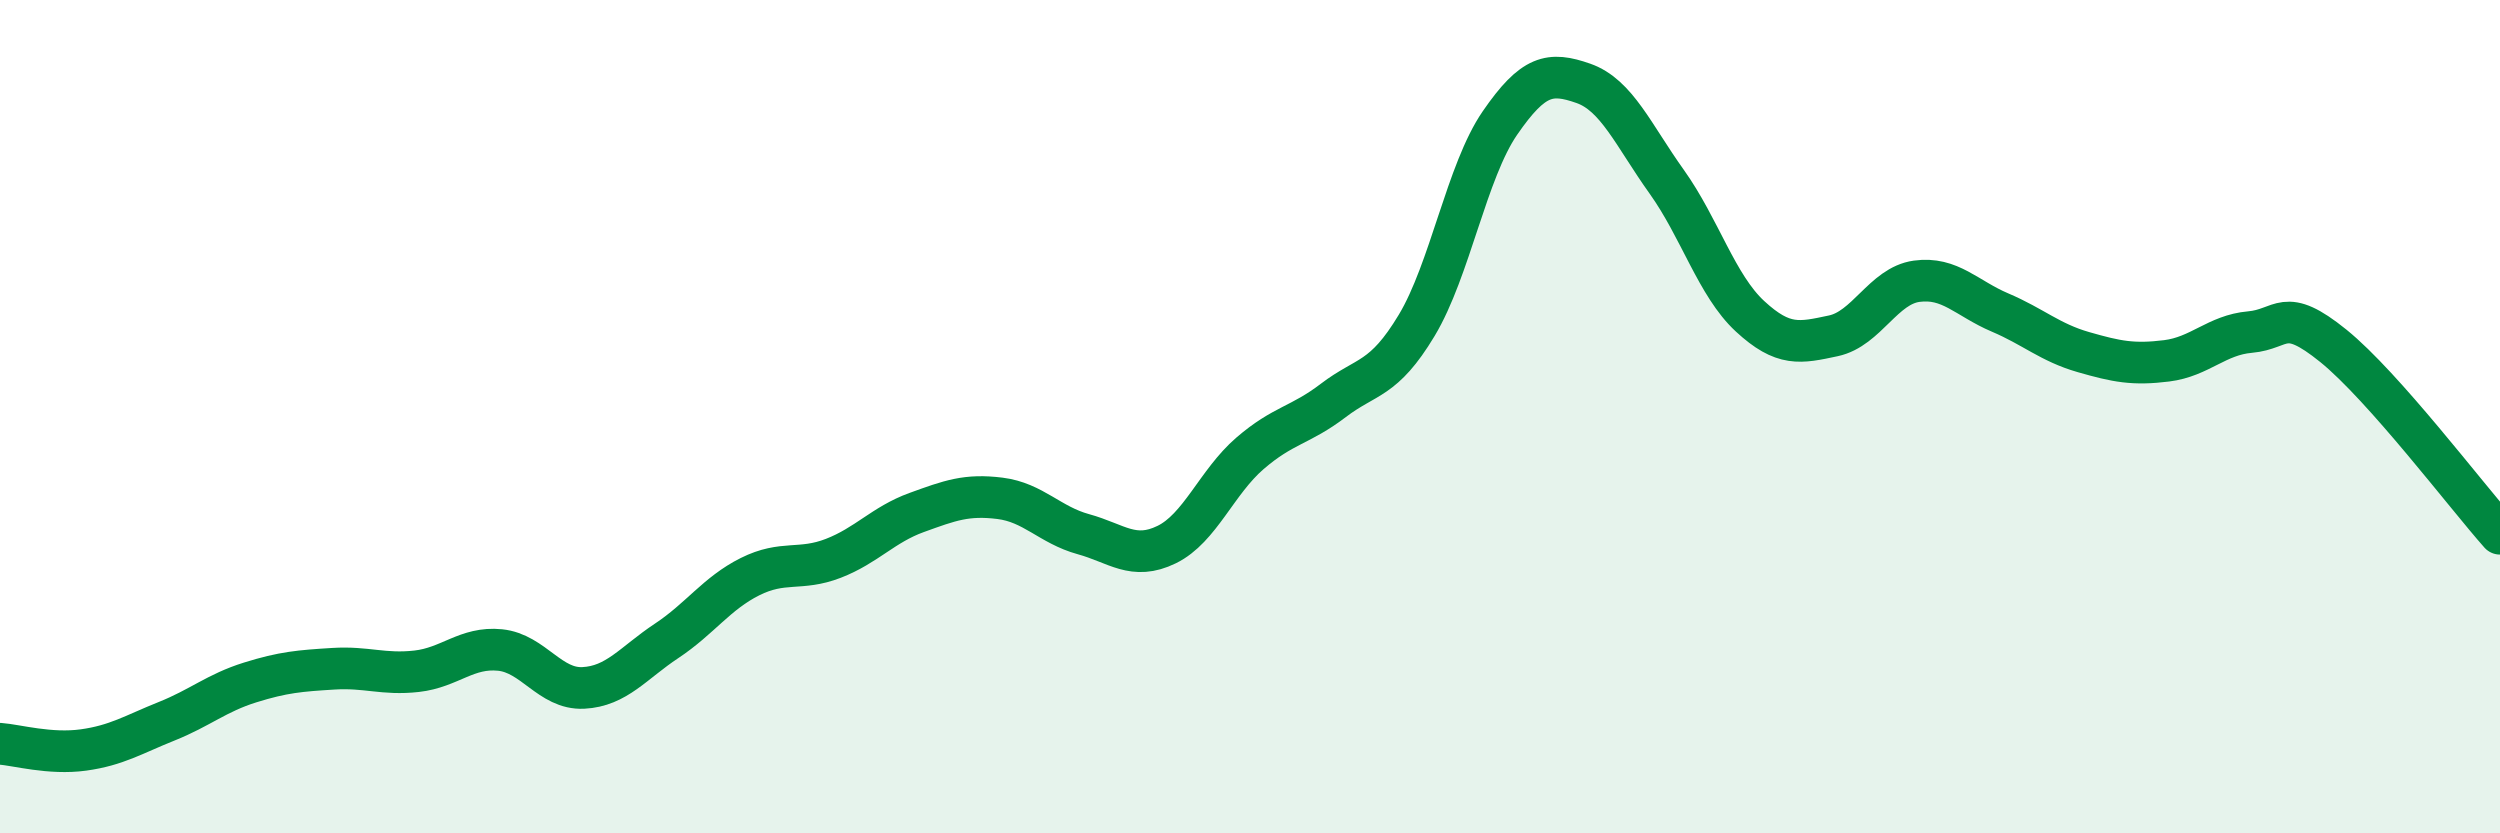
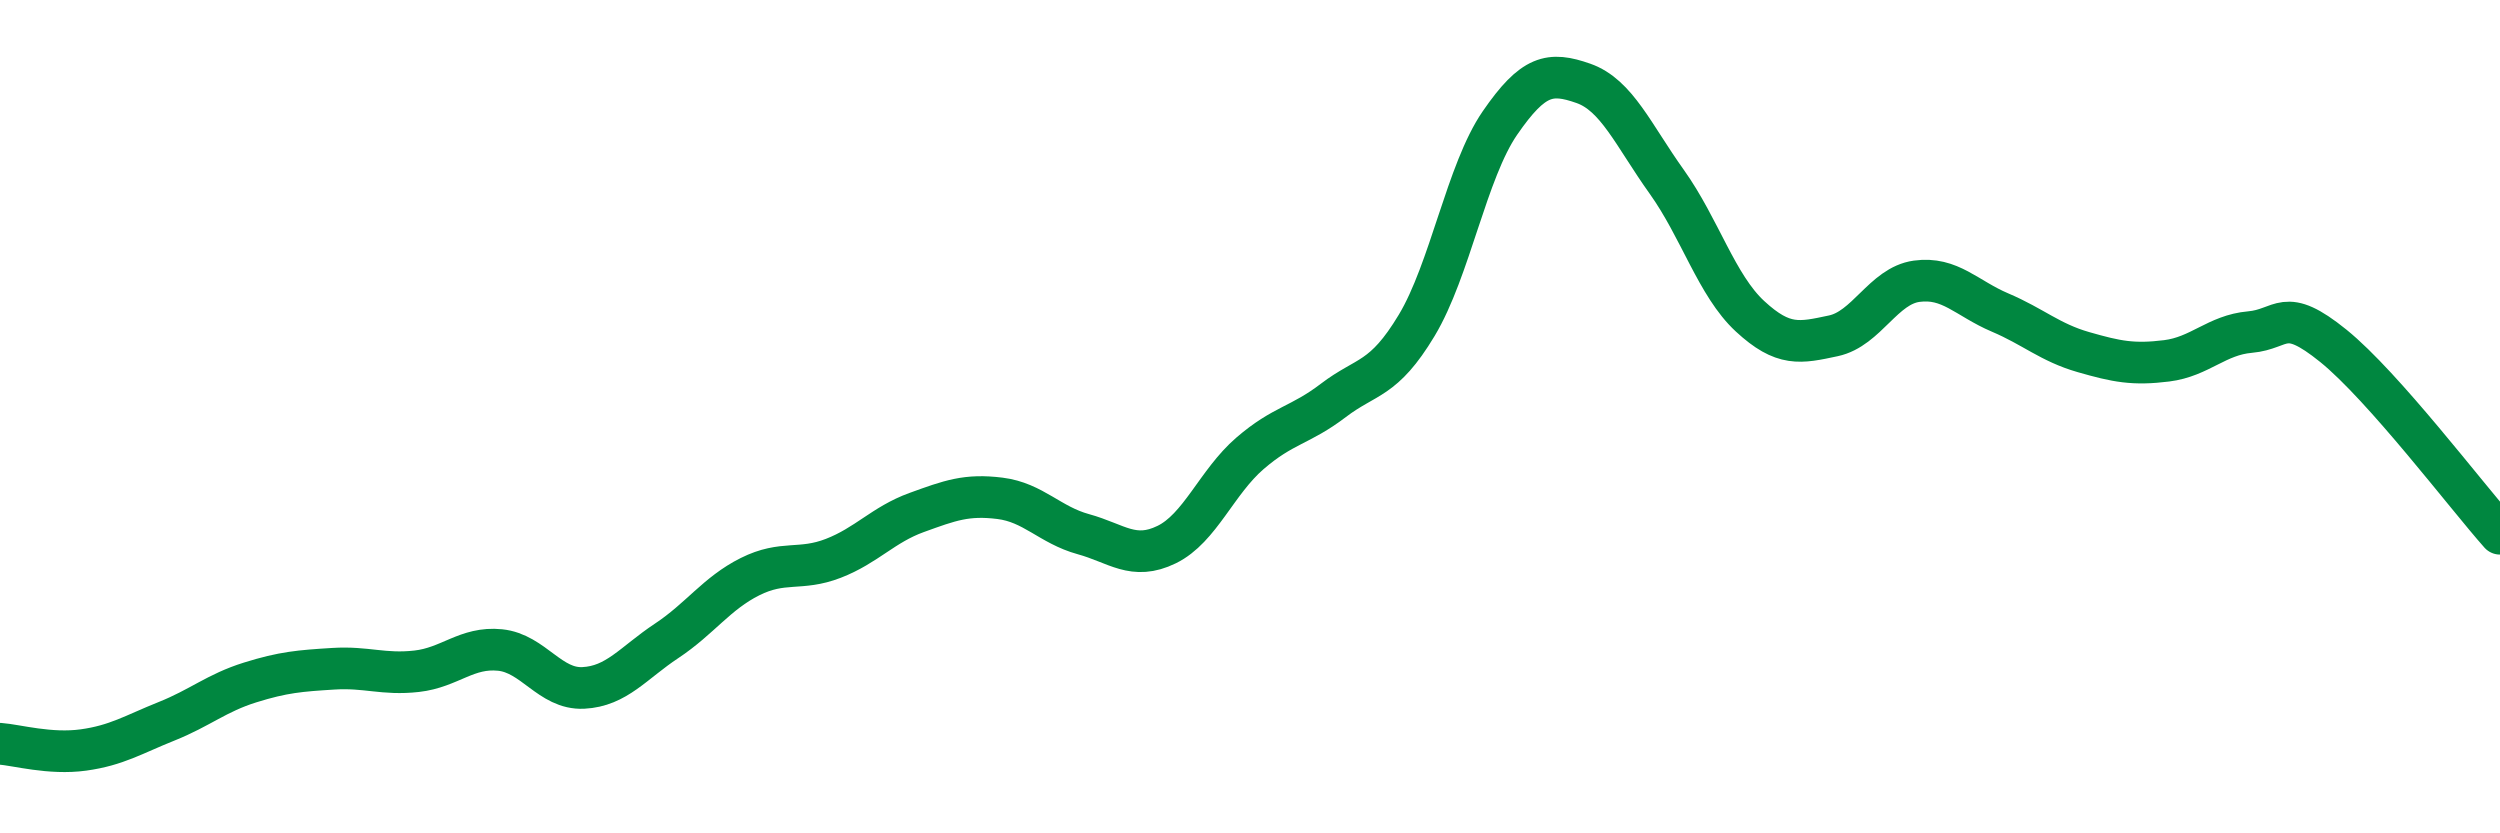
<svg xmlns="http://www.w3.org/2000/svg" width="60" height="20" viewBox="0 0 60 20">
-   <path d="M 0,17.85 C 0.4,17.88 1.2,18.11 2,18 C 2.8,17.89 3.2,17.63 4,17.31 C 4.8,16.99 5.2,16.63 6,16.38 C 6.8,16.13 7.2,16.1 8,16.05 C 8.8,16 9.2,16.2 10,16.11 C 10.8,16.02 11.2,15.52 12,15.6 C 12.8,15.68 13.2,16.55 14,16.51 C 14.8,16.47 15.2,15.91 16,15.38 C 16.8,14.85 17.2,14.24 18,13.84 C 18.8,13.44 19.2,13.71 20,13.4 C 20.8,13.09 21.2,12.59 22,12.3 C 22.8,12.01 23.2,11.86 24,11.96 C 24.8,12.06 25.2,12.6 26,12.82 C 26.8,13.04 27.2,13.46 28,13.07 C 28.8,12.68 29.2,11.57 30,10.88 C 30.8,10.19 31.2,10.22 32,9.61 C 32.8,9 33.2,9.14 34,7.81 C 34.8,6.48 35.2,4.11 36,2.95 C 36.8,1.79 37.2,1.72 38,2 C 38.8,2.28 39.2,3.24 40,4.36 C 40.8,5.48 41.2,6.85 42,7.59 C 42.8,8.33 43.2,8.23 44,8.06 C 44.8,7.89 45.2,6.86 46,6.75 C 46.8,6.64 47.2,7.16 48,7.5 C 48.8,7.84 49.2,8.22 50,8.45 C 50.8,8.68 51.2,8.76 52,8.66 C 52.8,8.56 53.2,8.04 54,7.97 C 54.8,7.9 54.8,7.33 56,8.3 C 57.2,9.27 59.2,11.91 60,12.81L60 20L0 20Z" fill="#008740" opacity="0.1" stroke-linecap="round" stroke-linejoin="round" />
  <path d="M 0,17.85 C 0.4,17.88 1.2,18.11 2,18 C 2.8,17.89 3.2,17.63 4,17.31 C 4.8,16.99 5.2,16.63 6,16.38 C 6.8,16.13 7.2,16.1 8,16.05 C 8.8,16 9.2,16.2 10,16.11 C 10.8,16.02 11.2,15.52 12,15.6 C 12.8,15.68 13.2,16.55 14,16.51 C 14.8,16.47 15.2,15.91 16,15.38 C 16.8,14.85 17.2,14.24 18,13.84 C 18.8,13.44 19.2,13.71 20,13.4 C 20.8,13.09 21.2,12.59 22,12.3 C 22.8,12.01 23.2,11.86 24,11.96 C 24.8,12.06 25.2,12.6 26,12.82 C 26.8,13.04 27.2,13.46 28,13.07 C 28.8,12.68 29.2,11.57 30,10.88 C 30.8,10.19 31.2,10.22 32,9.61 C 32.8,9 33.2,9.14 34,7.81 C 34.8,6.48 35.2,4.11 36,2.95 C 36.8,1.79 37.2,1.72 38,2 C 38.8,2.28 39.2,3.24 40,4.36 C 40.8,5.48 41.2,6.85 42,7.59 C 42.8,8.33 43.2,8.23 44,8.06 C 44.8,7.89 45.2,6.86 46,6.75 C 46.8,6.64 47.2,7.16 48,7.5 C 48.8,7.84 49.2,8.22 50,8.45 C 50.8,8.68 51.2,8.76 52,8.66 C 52.8,8.56 53.2,8.04 54,7.97 C 54.8,7.9 54.8,7.33 56,8.3 C 57.2,9.27 59.2,11.91 60,12.81" stroke="#008740" stroke-width="1" fill="none" stroke-linecap="round" stroke-linejoin="round" />
</svg>